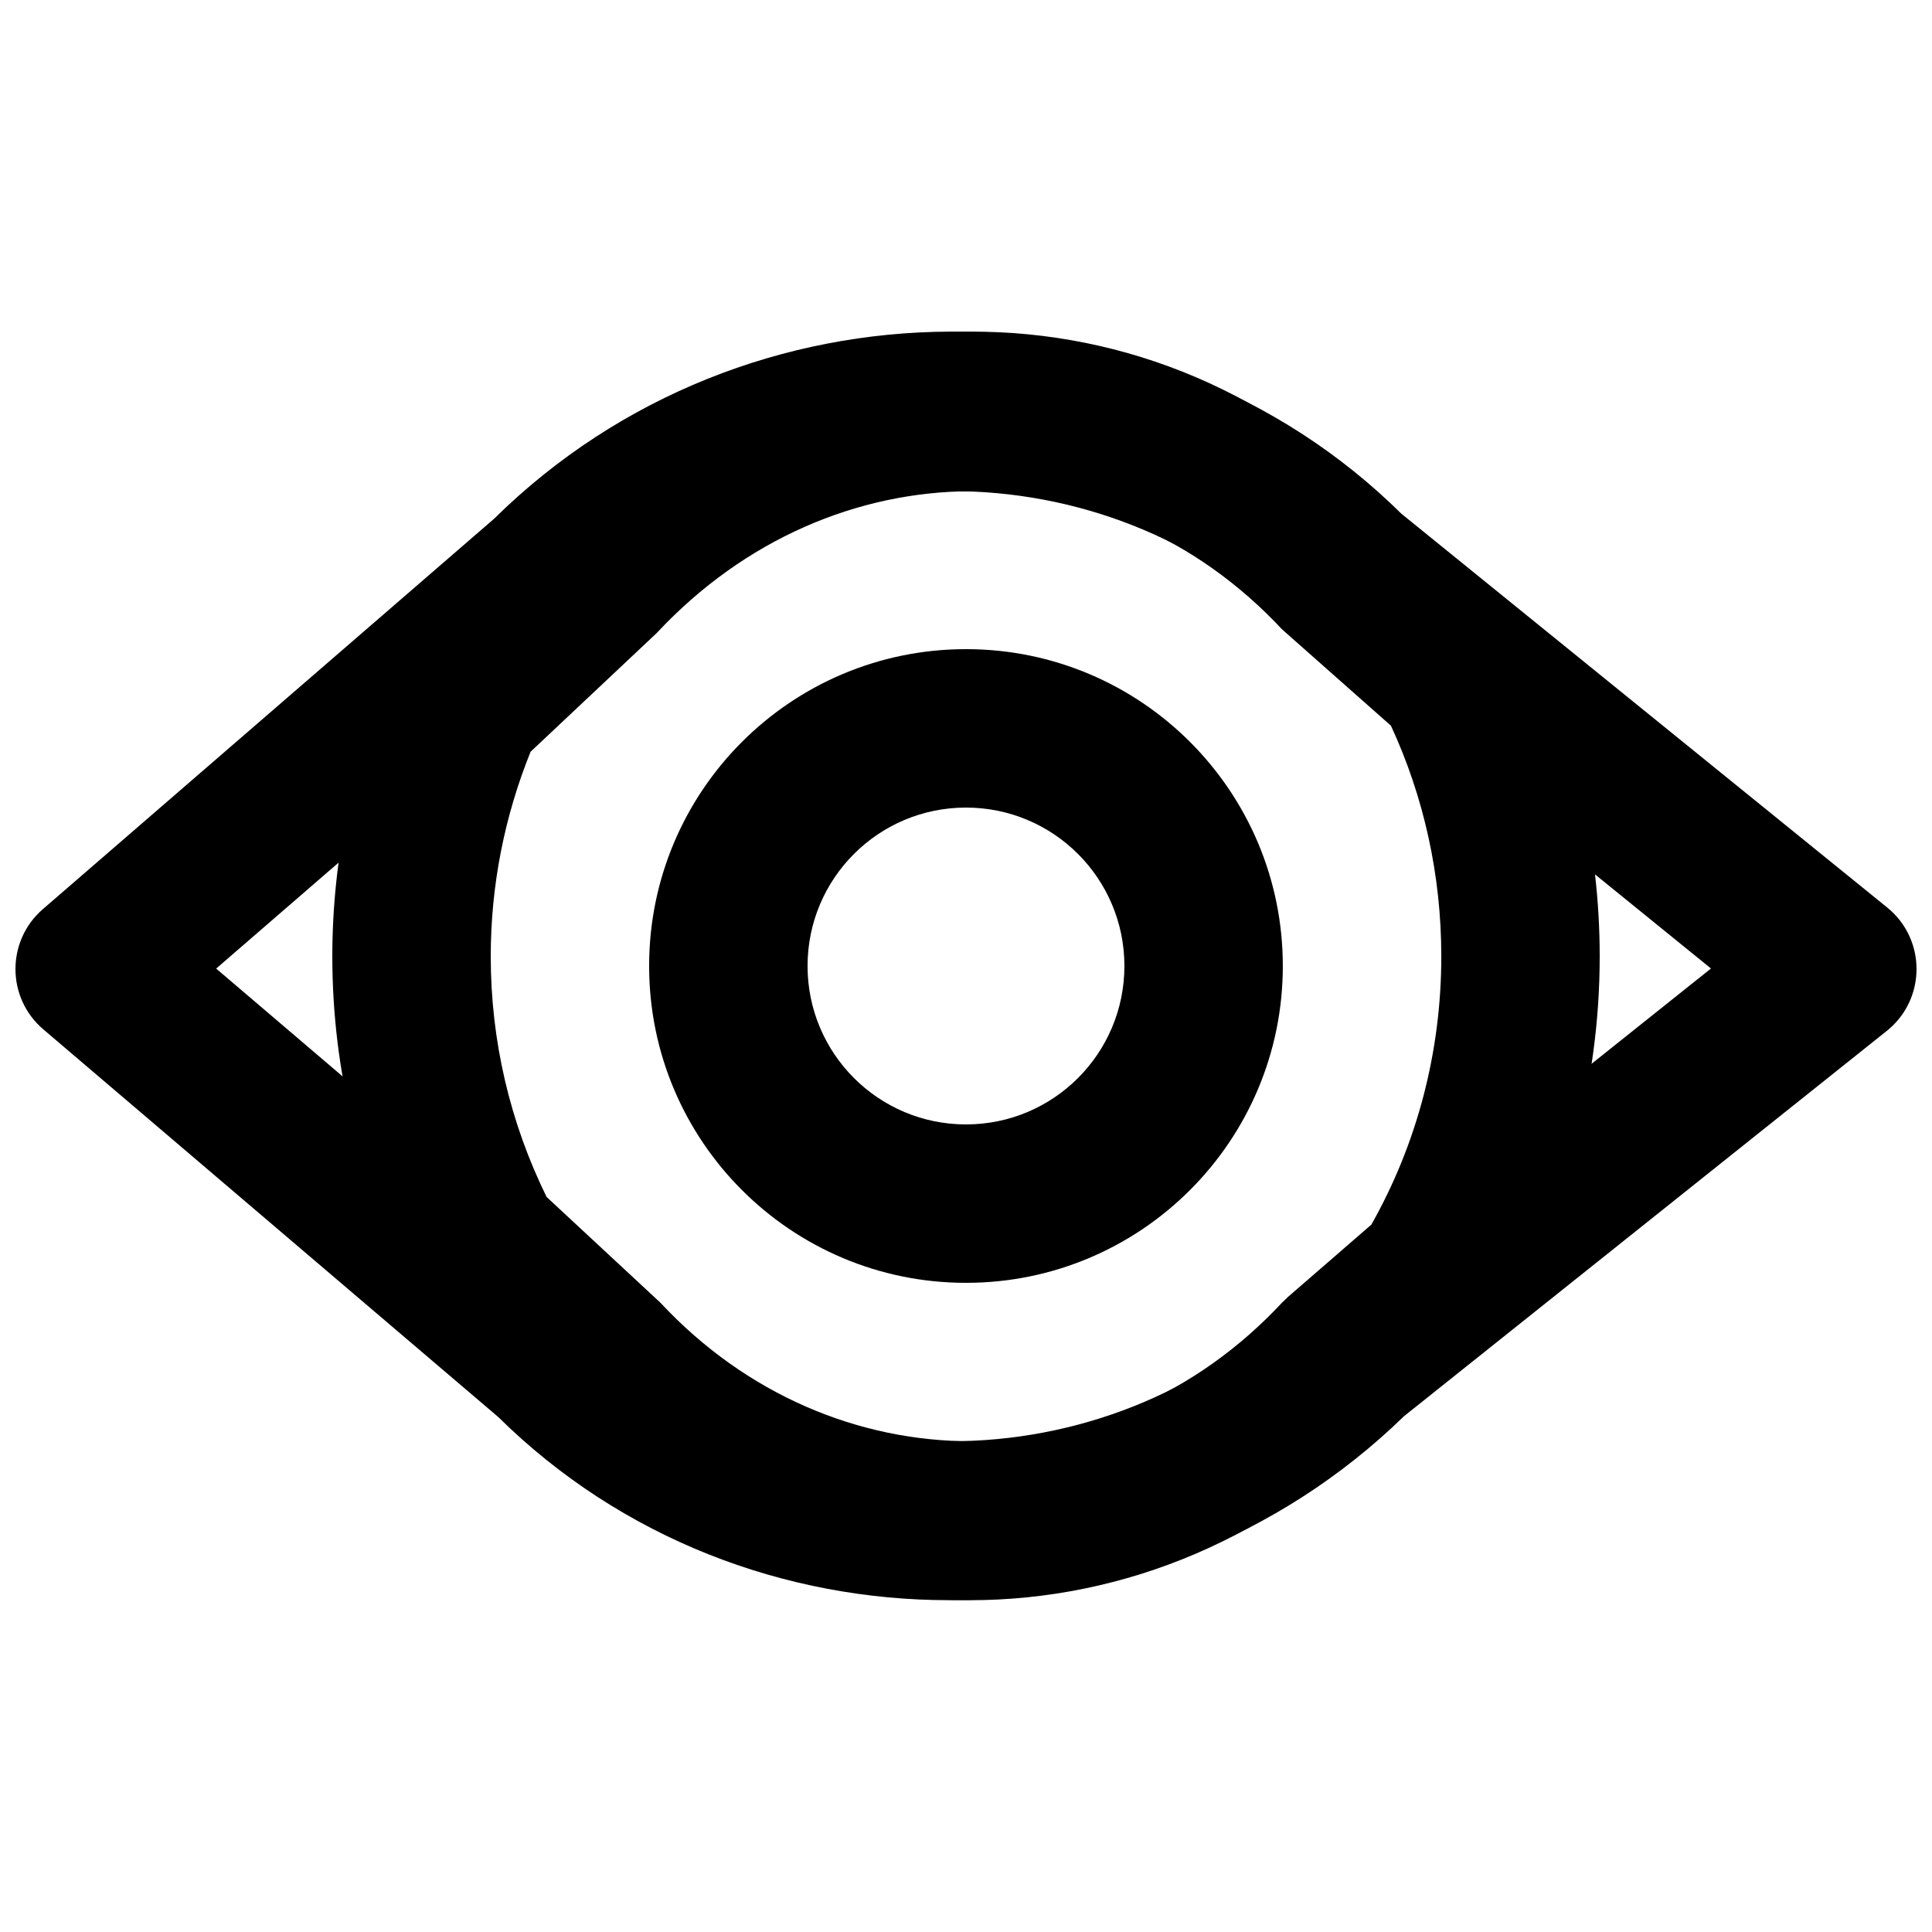
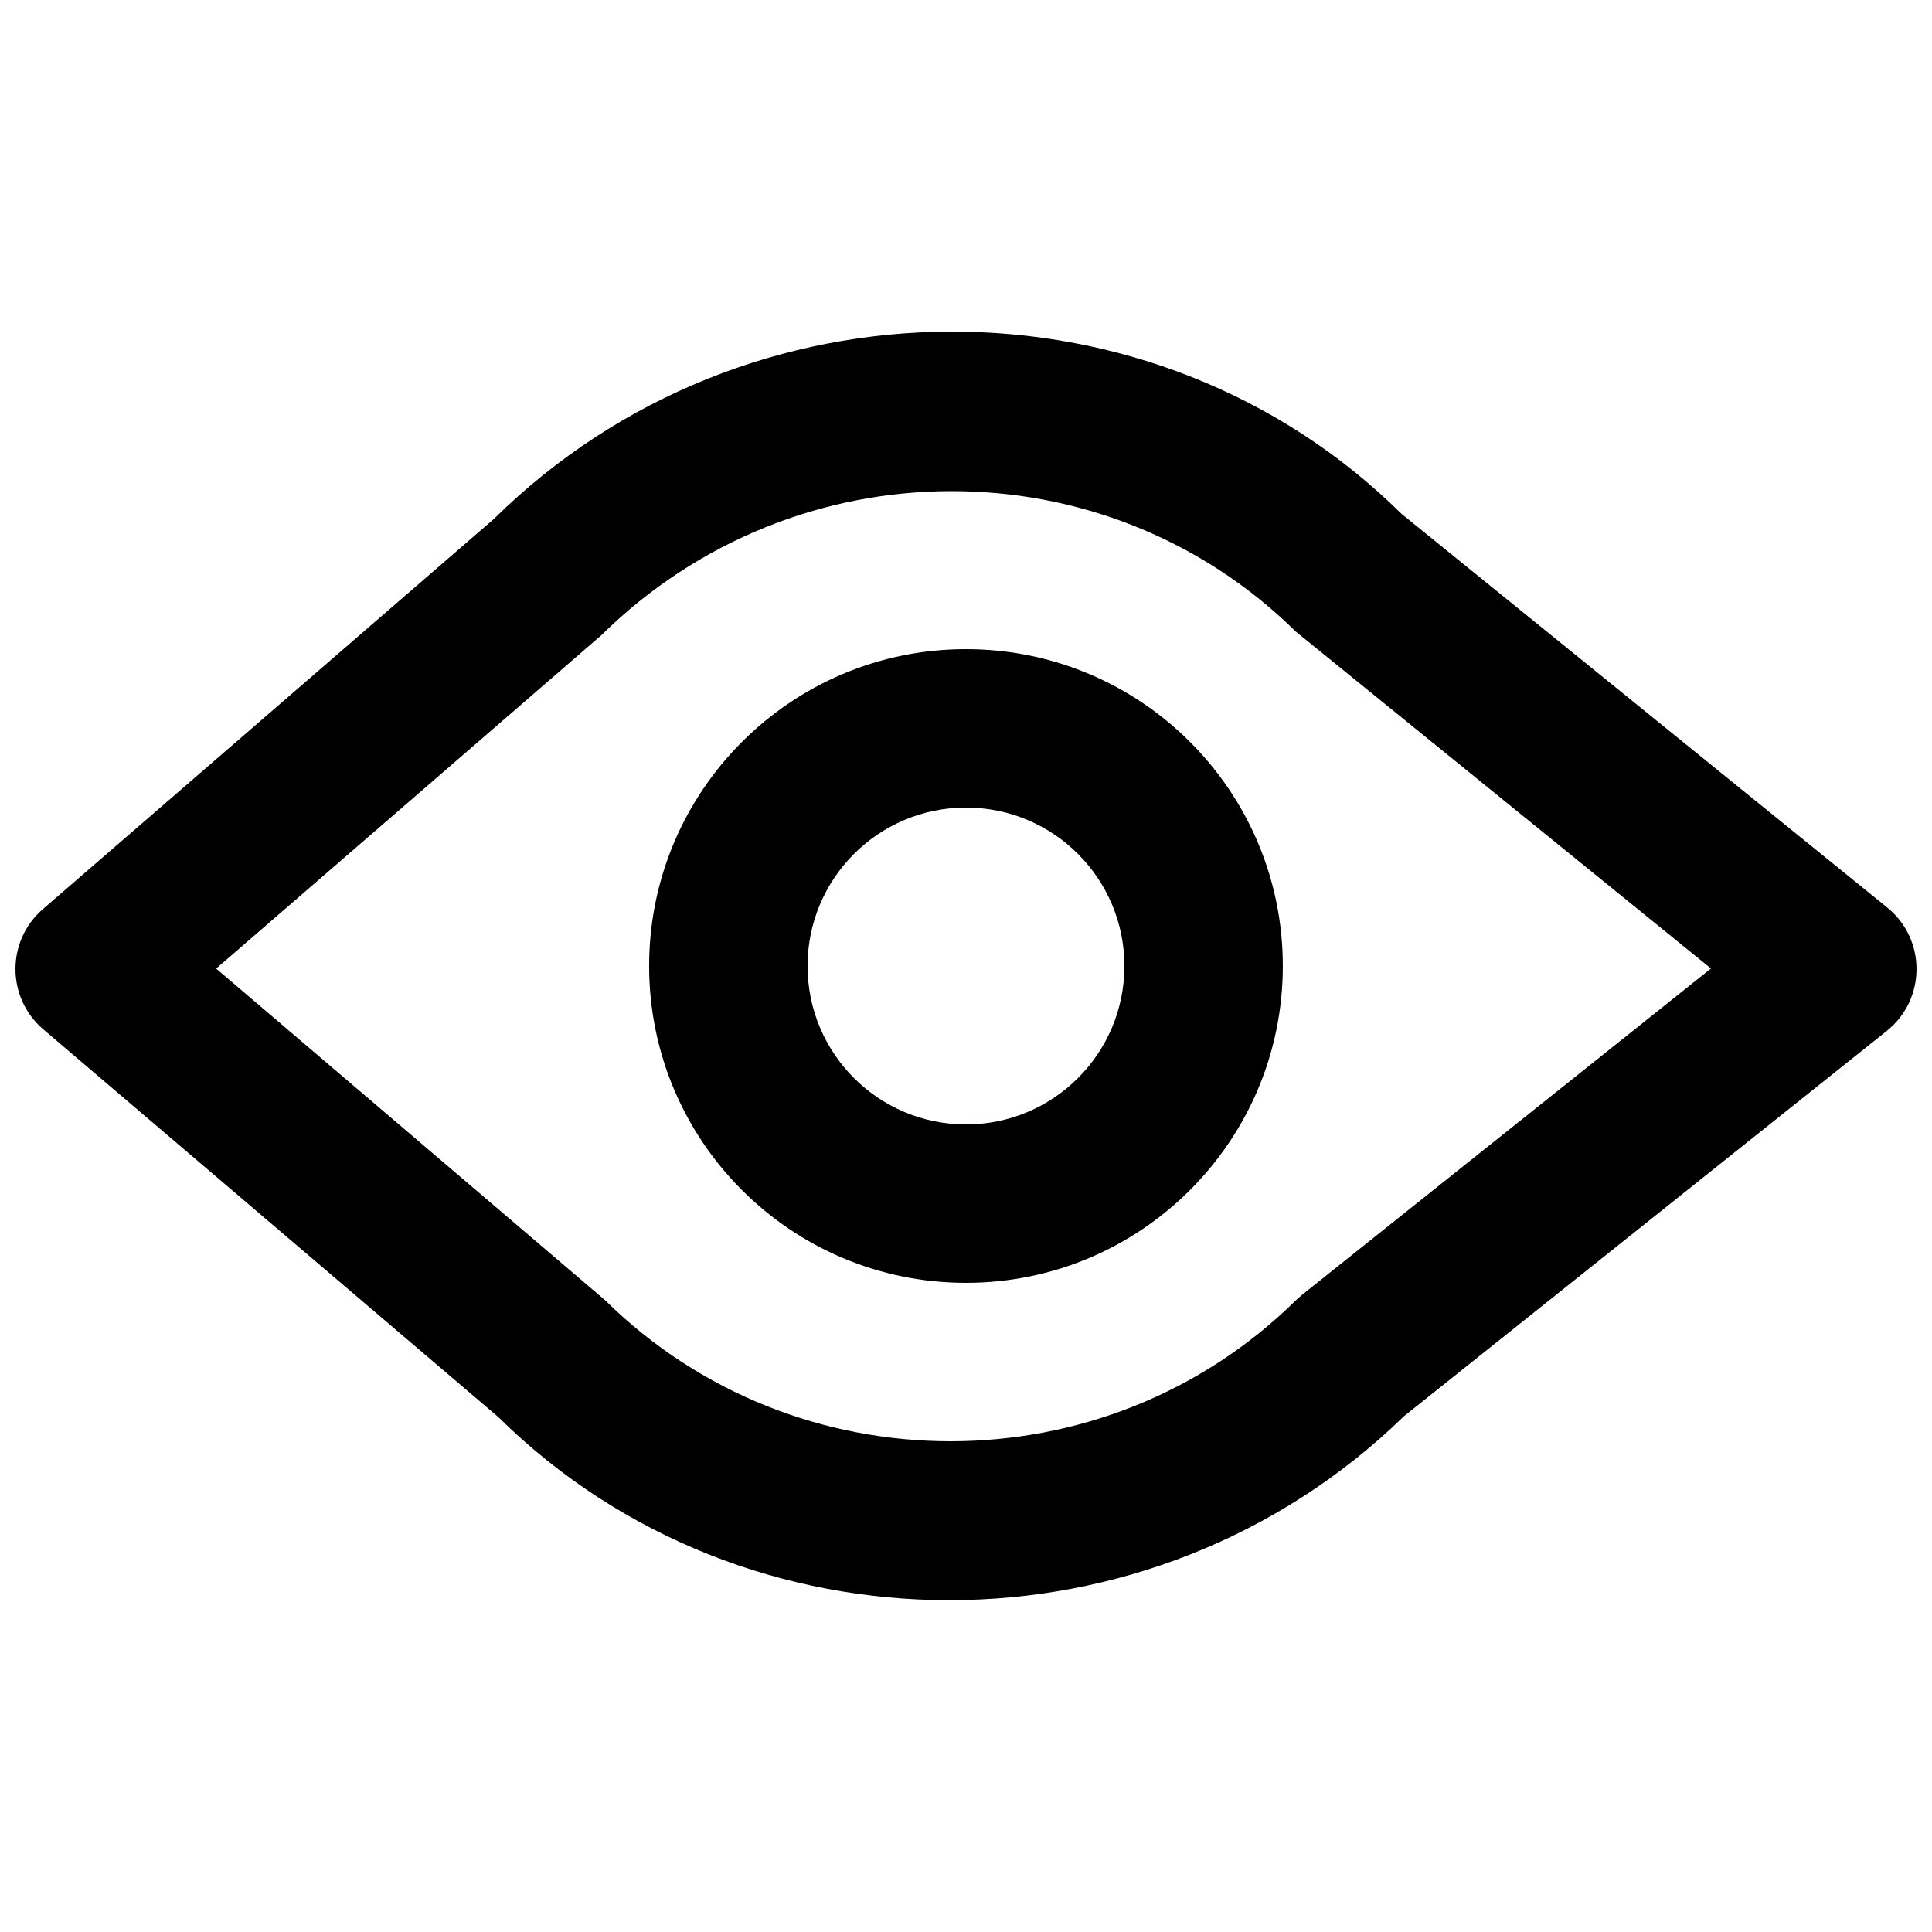
<svg xmlns="http://www.w3.org/2000/svg" width="800px" height="800px" version="1.1" viewBox="144 144 512 512">
  <defs>
    <clipPath id="a">
      <path d="m148.09 231h503.81v338h-503.81z" />
    </clipPath>
  </defs>
  <g clip-path="url(#a)">
    <path d="m489.07 487.13-1.645 1.461c-50.523 49.816-132.53 49.816-183.05 0l-103.09-87.906 102.09-88.359c51.52-50.742 133.52-50.742 184.05-0.926l110 89.266zm154.93-69.918c10.48-8.363 10.543-24.273 0.125-32.715l-128.74-104.35c-65.348-64.574-173.62-64.574-240.48 1.359l-119.55 103.43c-9.723 8.414-9.664 23.512 0.121 31.852l120.56 102.73c65.48 64.641 173.14 64.902 240.07-0.234z" fill-rule="evenodd" />
  </g>
-   <path d="m537.57 497.96c1.688-1.465 3.133-3.191 4.277-5.113 16.941-28.438 26.09-61.238 26.09-95.383 0-29.402-6.742-57.848-19.449-83.406-1.211-2.434-2.883-4.609-4.926-6.41l-30.582-26.93c-60.793-65.34-162.41-65.34-224.68 1.438l-35.707 33.539c-2.07 1.945-3.719 4.293-4.856 6.894-10.25 23.5-15.668 48.844-15.668 74.875 0 30.457 7.367 59.875 21.148 86.289 1.109 2.129 2.578 4.055 4.34 5.688l31.824 29.492c60.93 65.422 161.96 65.695 224.29-0.242zm-52.219-10.281-1.598 1.539c-45.672 48.977-119.08 48.977-164.75 0l-30.145-28.008c-9.664-19.66-14.805-41.316-14.805-63.746 0-18.777 3.633-37.078 10.555-54.246l33.43-31.461c46.637-49.945 120.05-49.945 165.72-0.969l28.852 25.527c8.727 18.848 13.348 39.629 13.348 61.148 0 25.402-6.488 49.754-18.535 71.074z" fill-rule="evenodd" />
  <path d="m441.98 400c0 23.188-18.797 41.984-41.984 41.984-23.191 0-41.984-18.797-41.984-41.984 0-23.191 18.793-41.984 41.984-41.984 23.188 0 41.984 18.793 41.984 41.984zm41.98 0c0-46.379-37.59-83.969-83.965-83.969-46.379 0-83.969 37.59-83.969 83.969 0 46.375 37.59 83.965 83.969 83.965 46.375 0 83.965-37.59 83.965-83.965z" fill-rule="evenodd" />
</svg>